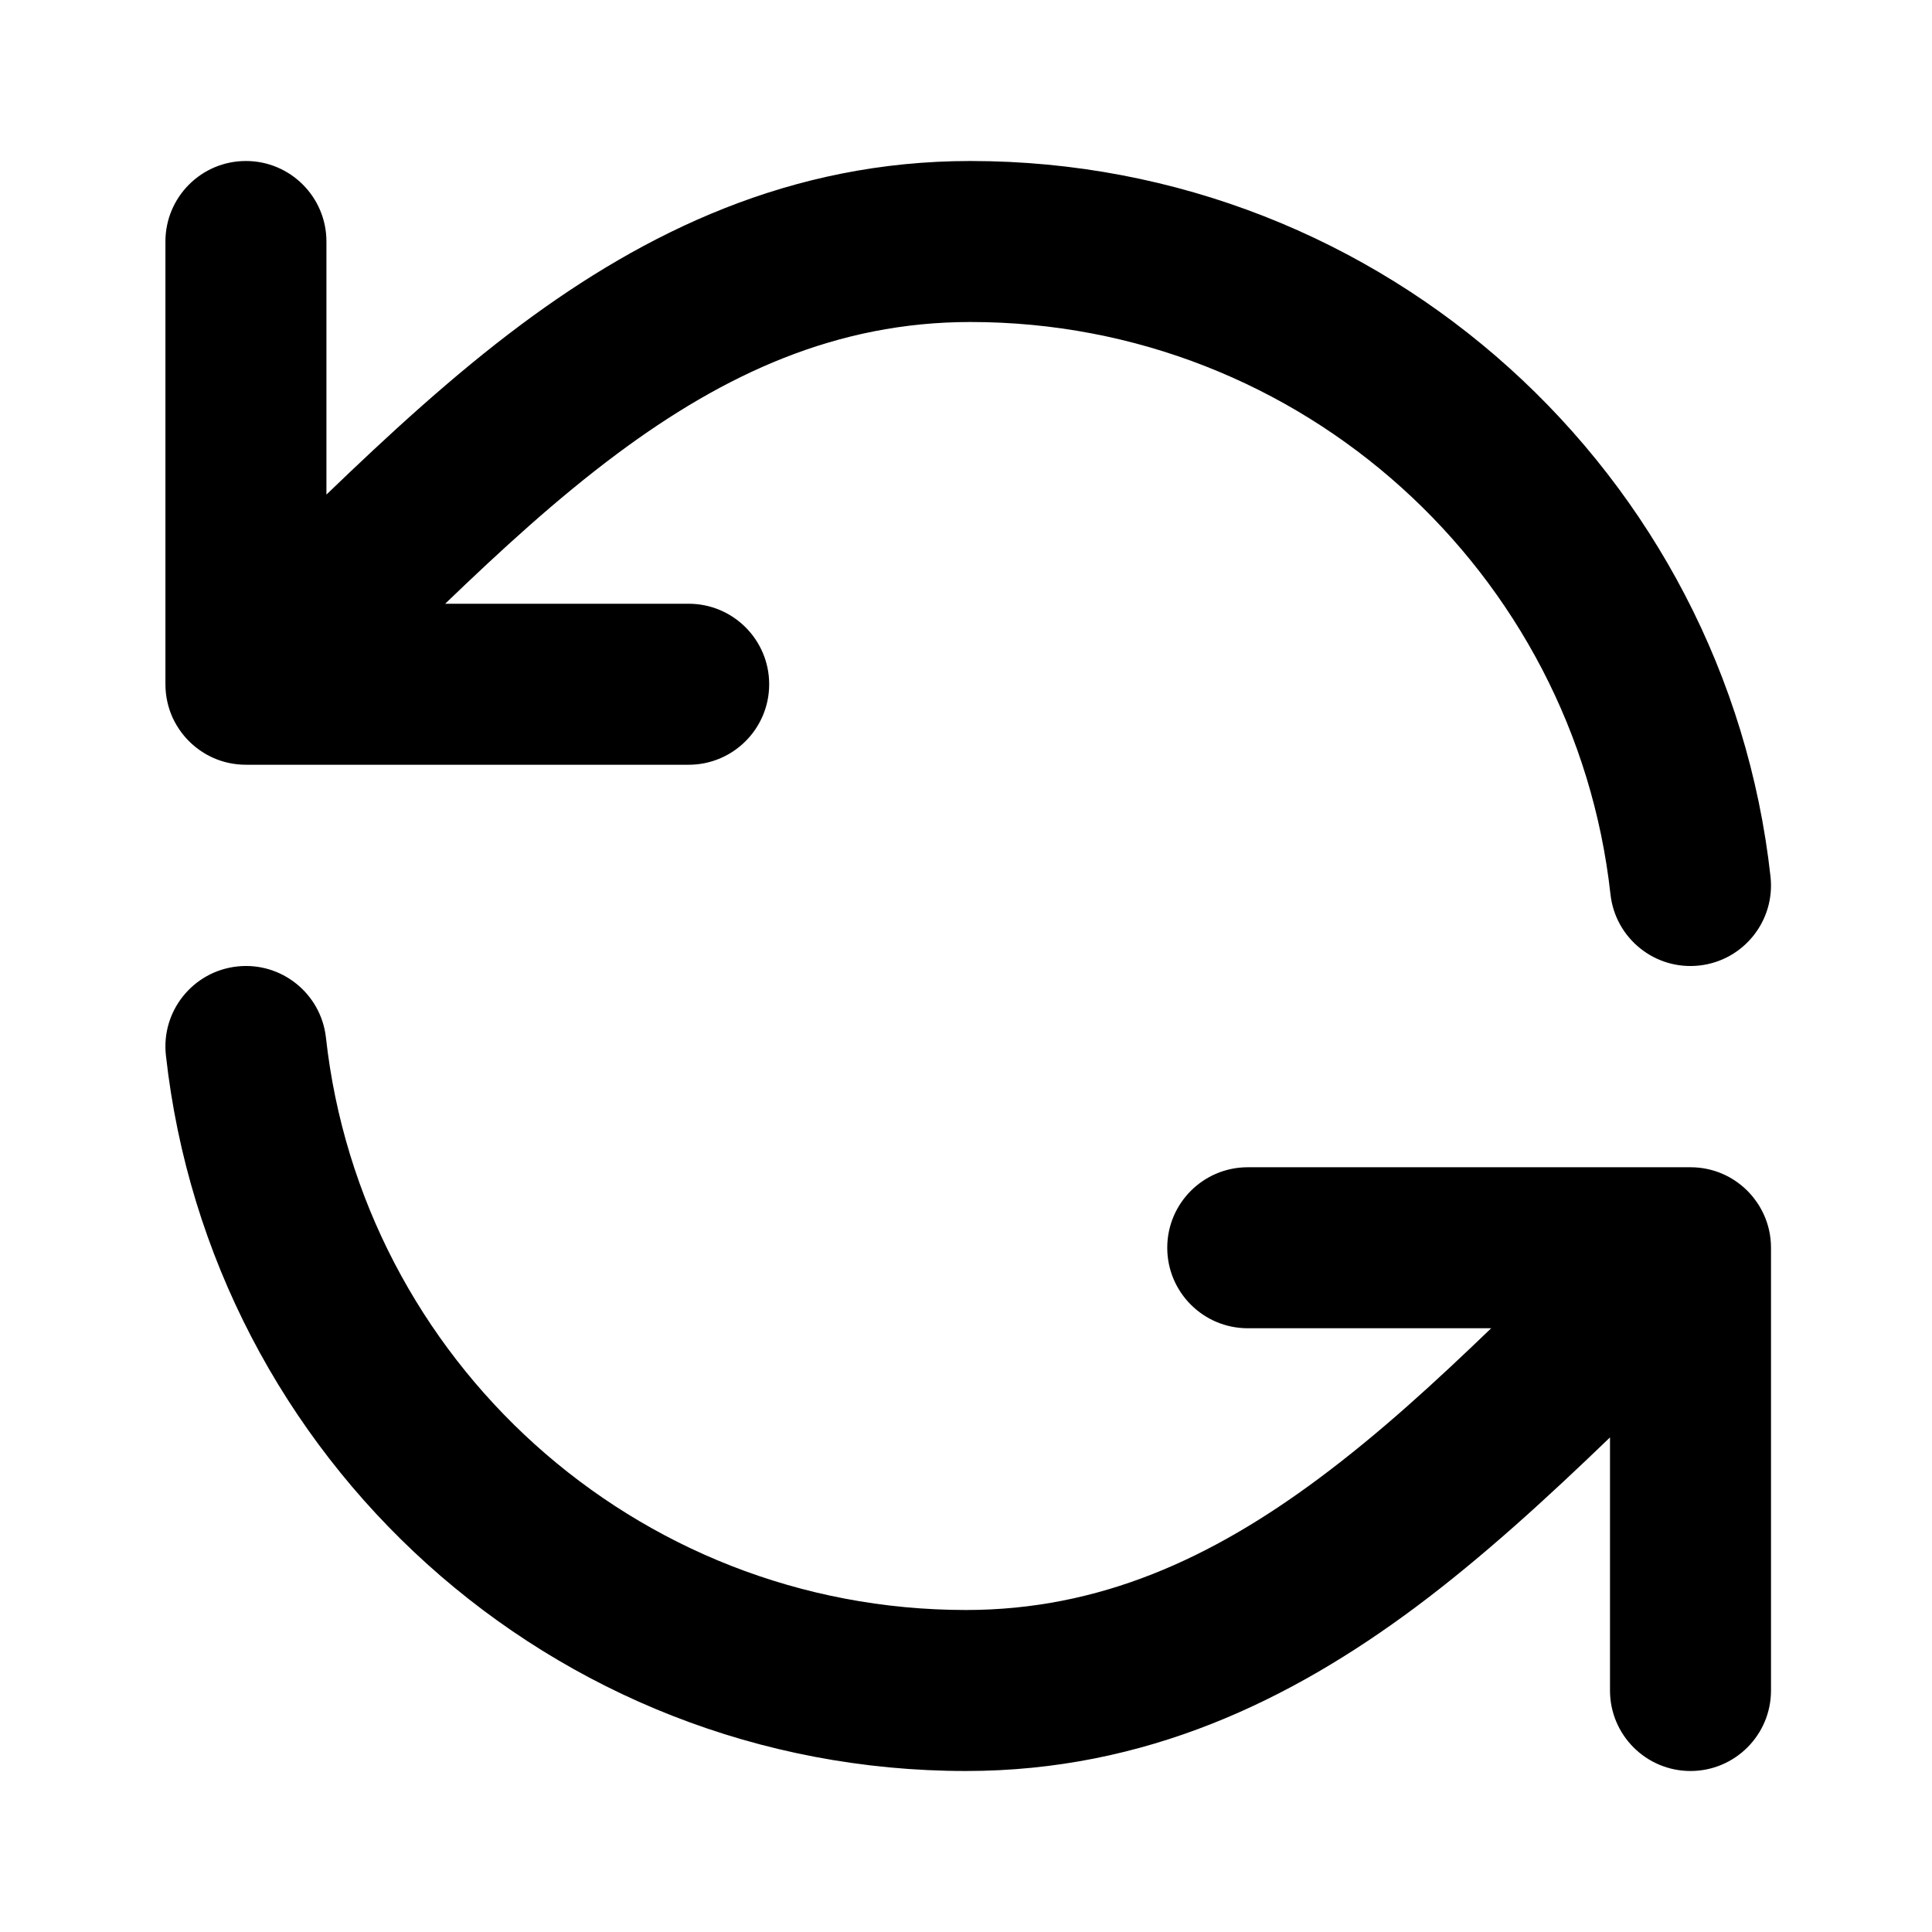
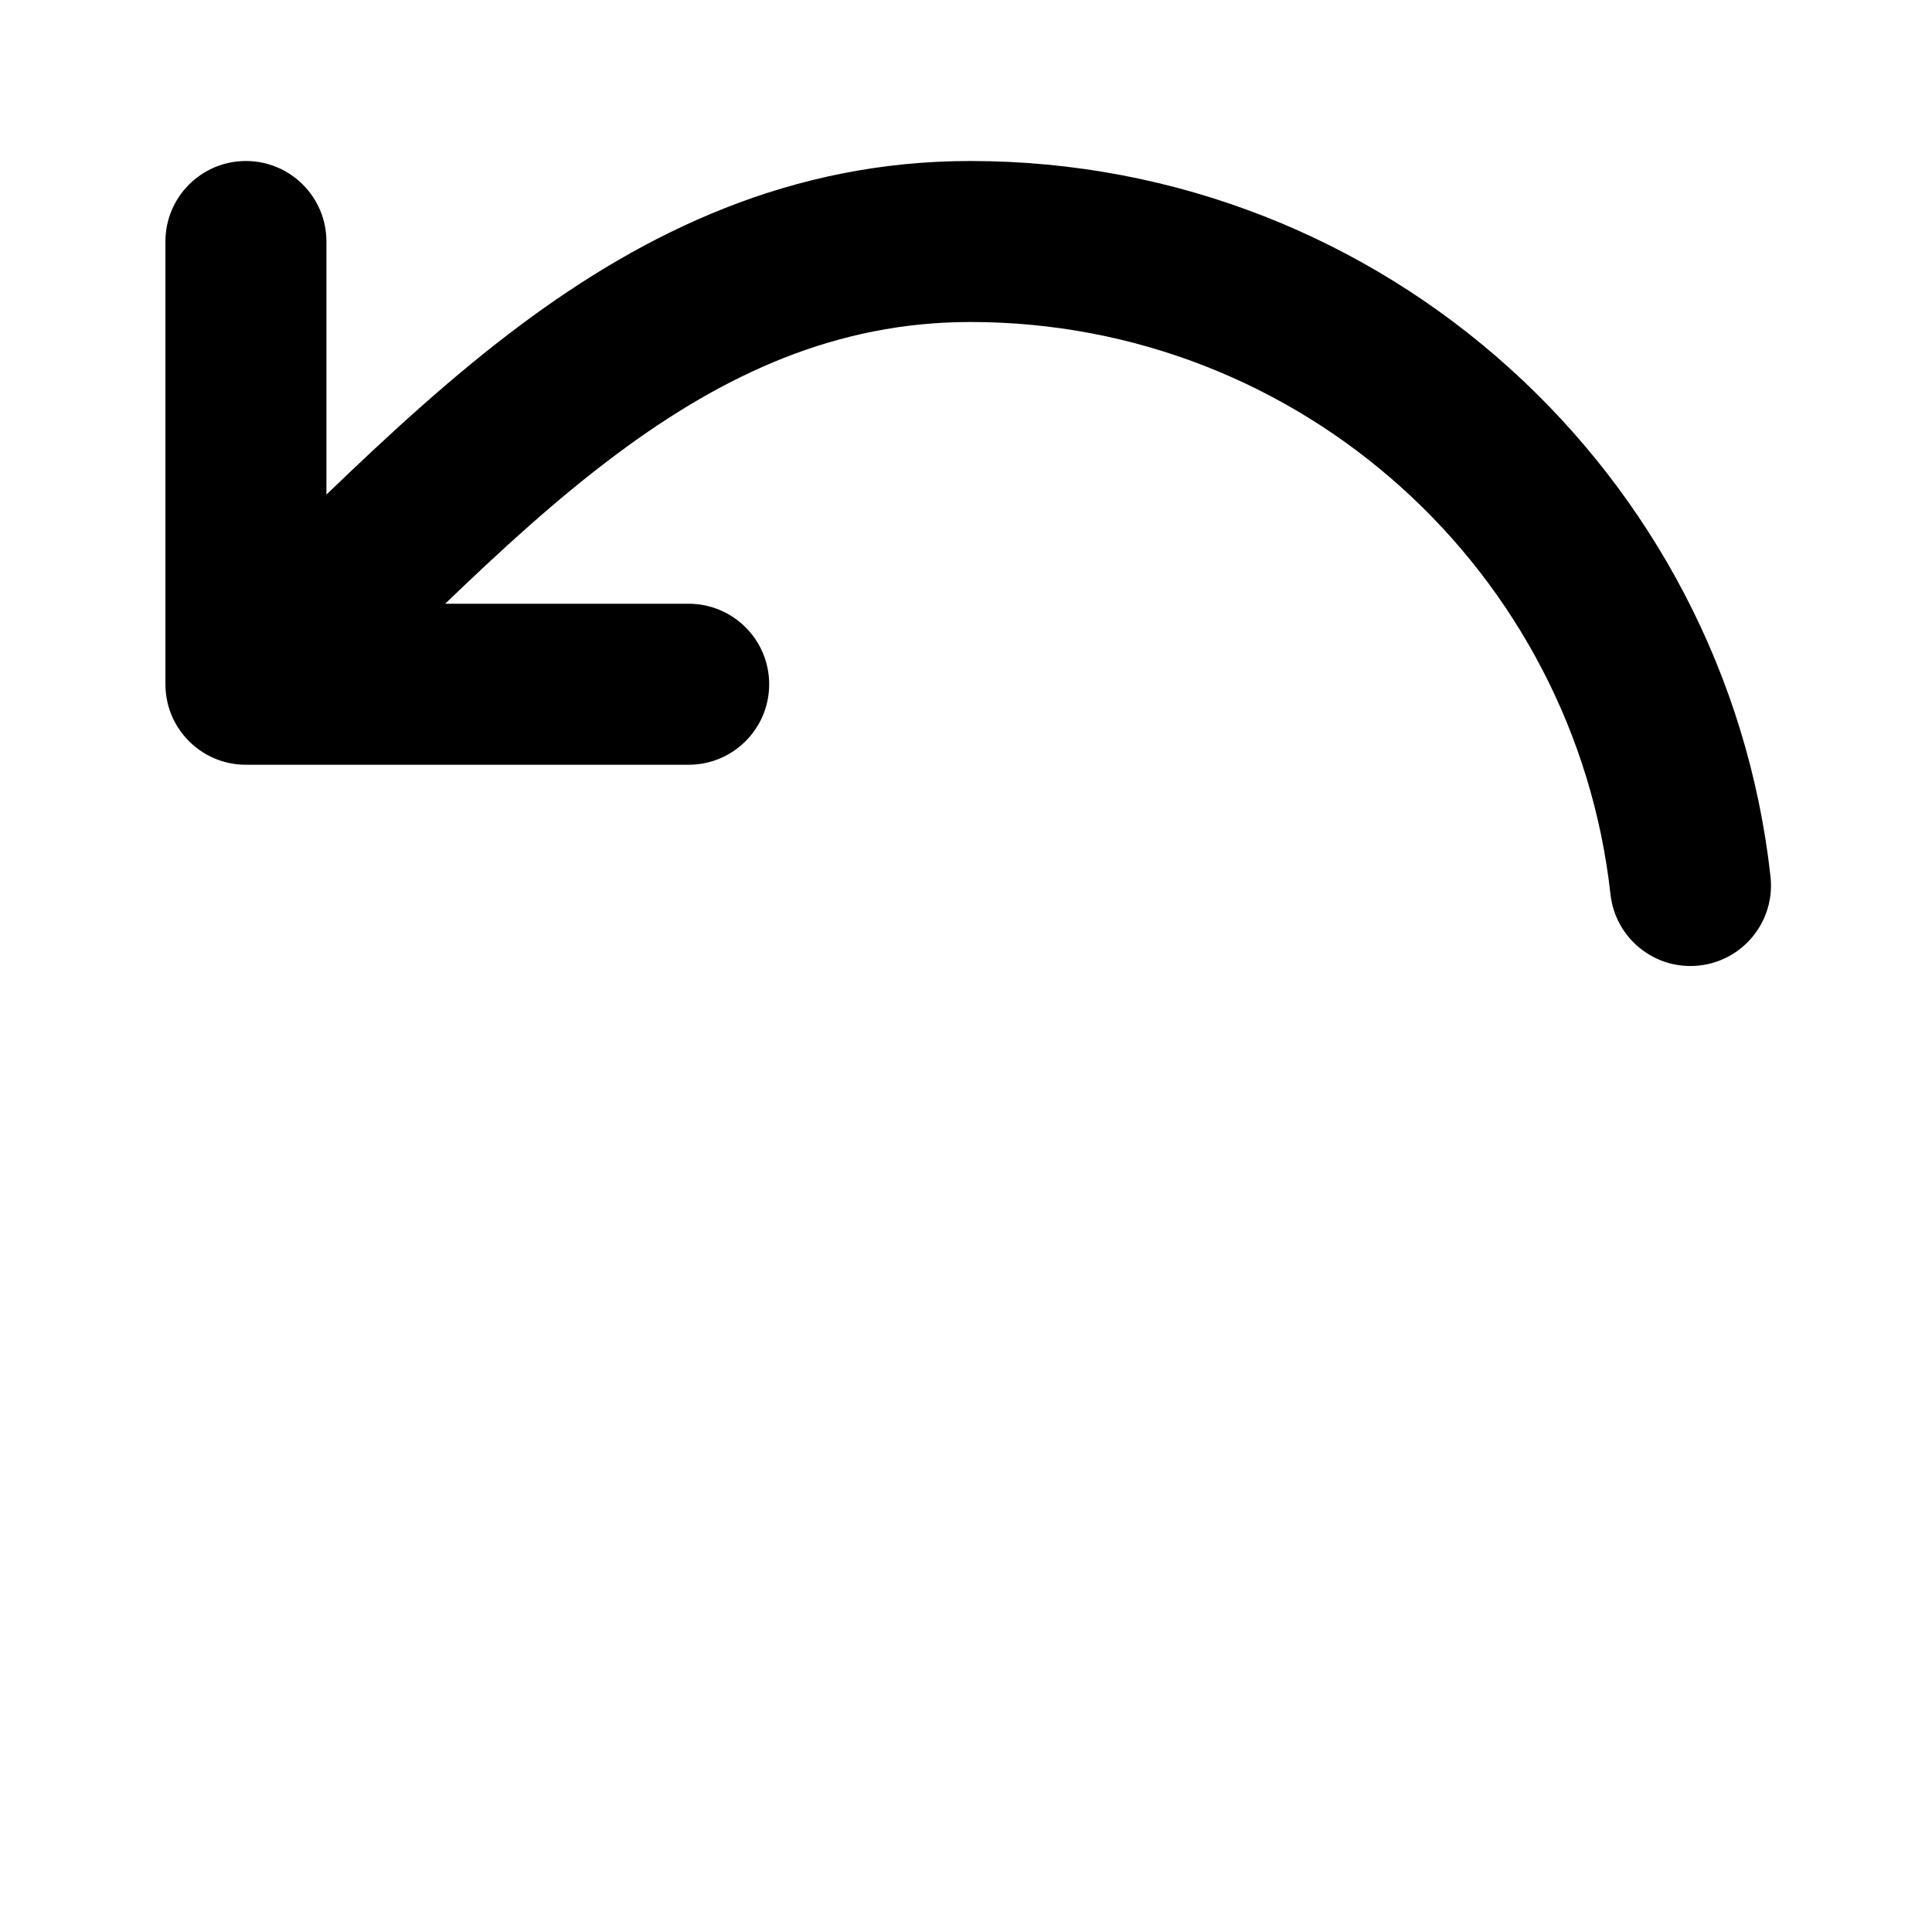
<svg xmlns="http://www.w3.org/2000/svg" width="800px" height="800px" viewBox="0 0 24 24" fill="none">
  <path d="M21.994 10.89C21.441 5.889 17.203 2 12.055 2C9.818 2 8.014 2.885 6.474 4.032C5.627 4.663 4.82 5.407 4.055 6.144V3C4.055 2.448 3.607 2 3.055 2C2.502 2 2.055 2.448 2.055 3V8.5C2.055 8.65 2.088 8.793 2.147 8.921C2.176 8.983 2.212 9.043 2.254 9.099C2.287 9.143 2.323 9.184 2.363 9.222C2.448 9.303 2.543 9.367 2.646 9.413C2.77 9.469 2.909 9.5 3.055 9.5H8.555C9.107 9.5 9.555 9.052 9.555 8.5C9.555 7.948 9.107 7.5 8.555 7.5H5.53C6.227 6.83 6.918 6.195 7.668 5.636C9.001 4.644 10.393 4 12.055 4C16.172 4 19.564 7.111 20.006 11.11C20.067 11.659 20.561 12.055 21.11 11.994C21.659 11.933 22.054 11.439 21.994 10.89Z" fill="#000000" />
-   <path d="M2.061 13.11C2.614 18.111 6.852 22 12 22C14.236 22 16.04 21.115 17.581 19.968C18.427 19.337 19.235 18.593 20 17.856V21C20 21.552 20.448 22 21 22C21.552 22 22 21.552 22 21V15.5C22 15.35 21.967 15.207 21.907 15.079C21.878 15.017 21.843 14.957 21.8 14.901C21.768 14.857 21.731 14.816 21.692 14.778C21.607 14.697 21.511 14.633 21.409 14.587C21.284 14.531 21.146 14.5 21 14.5H15.5C14.948 14.5 14.5 14.948 14.5 15.5C14.5 16.052 14.948 16.5 15.5 16.5H18.524C17.828 17.17 17.137 17.805 16.386 18.364C15.054 19.356 13.662 20 12 20C7.883 20 4.491 16.889 4.049 12.89C3.988 12.341 3.494 11.945 2.945 12.006C2.396 12.067 2 12.561 2.061 13.11Z" fill="#000000" />
</svg>